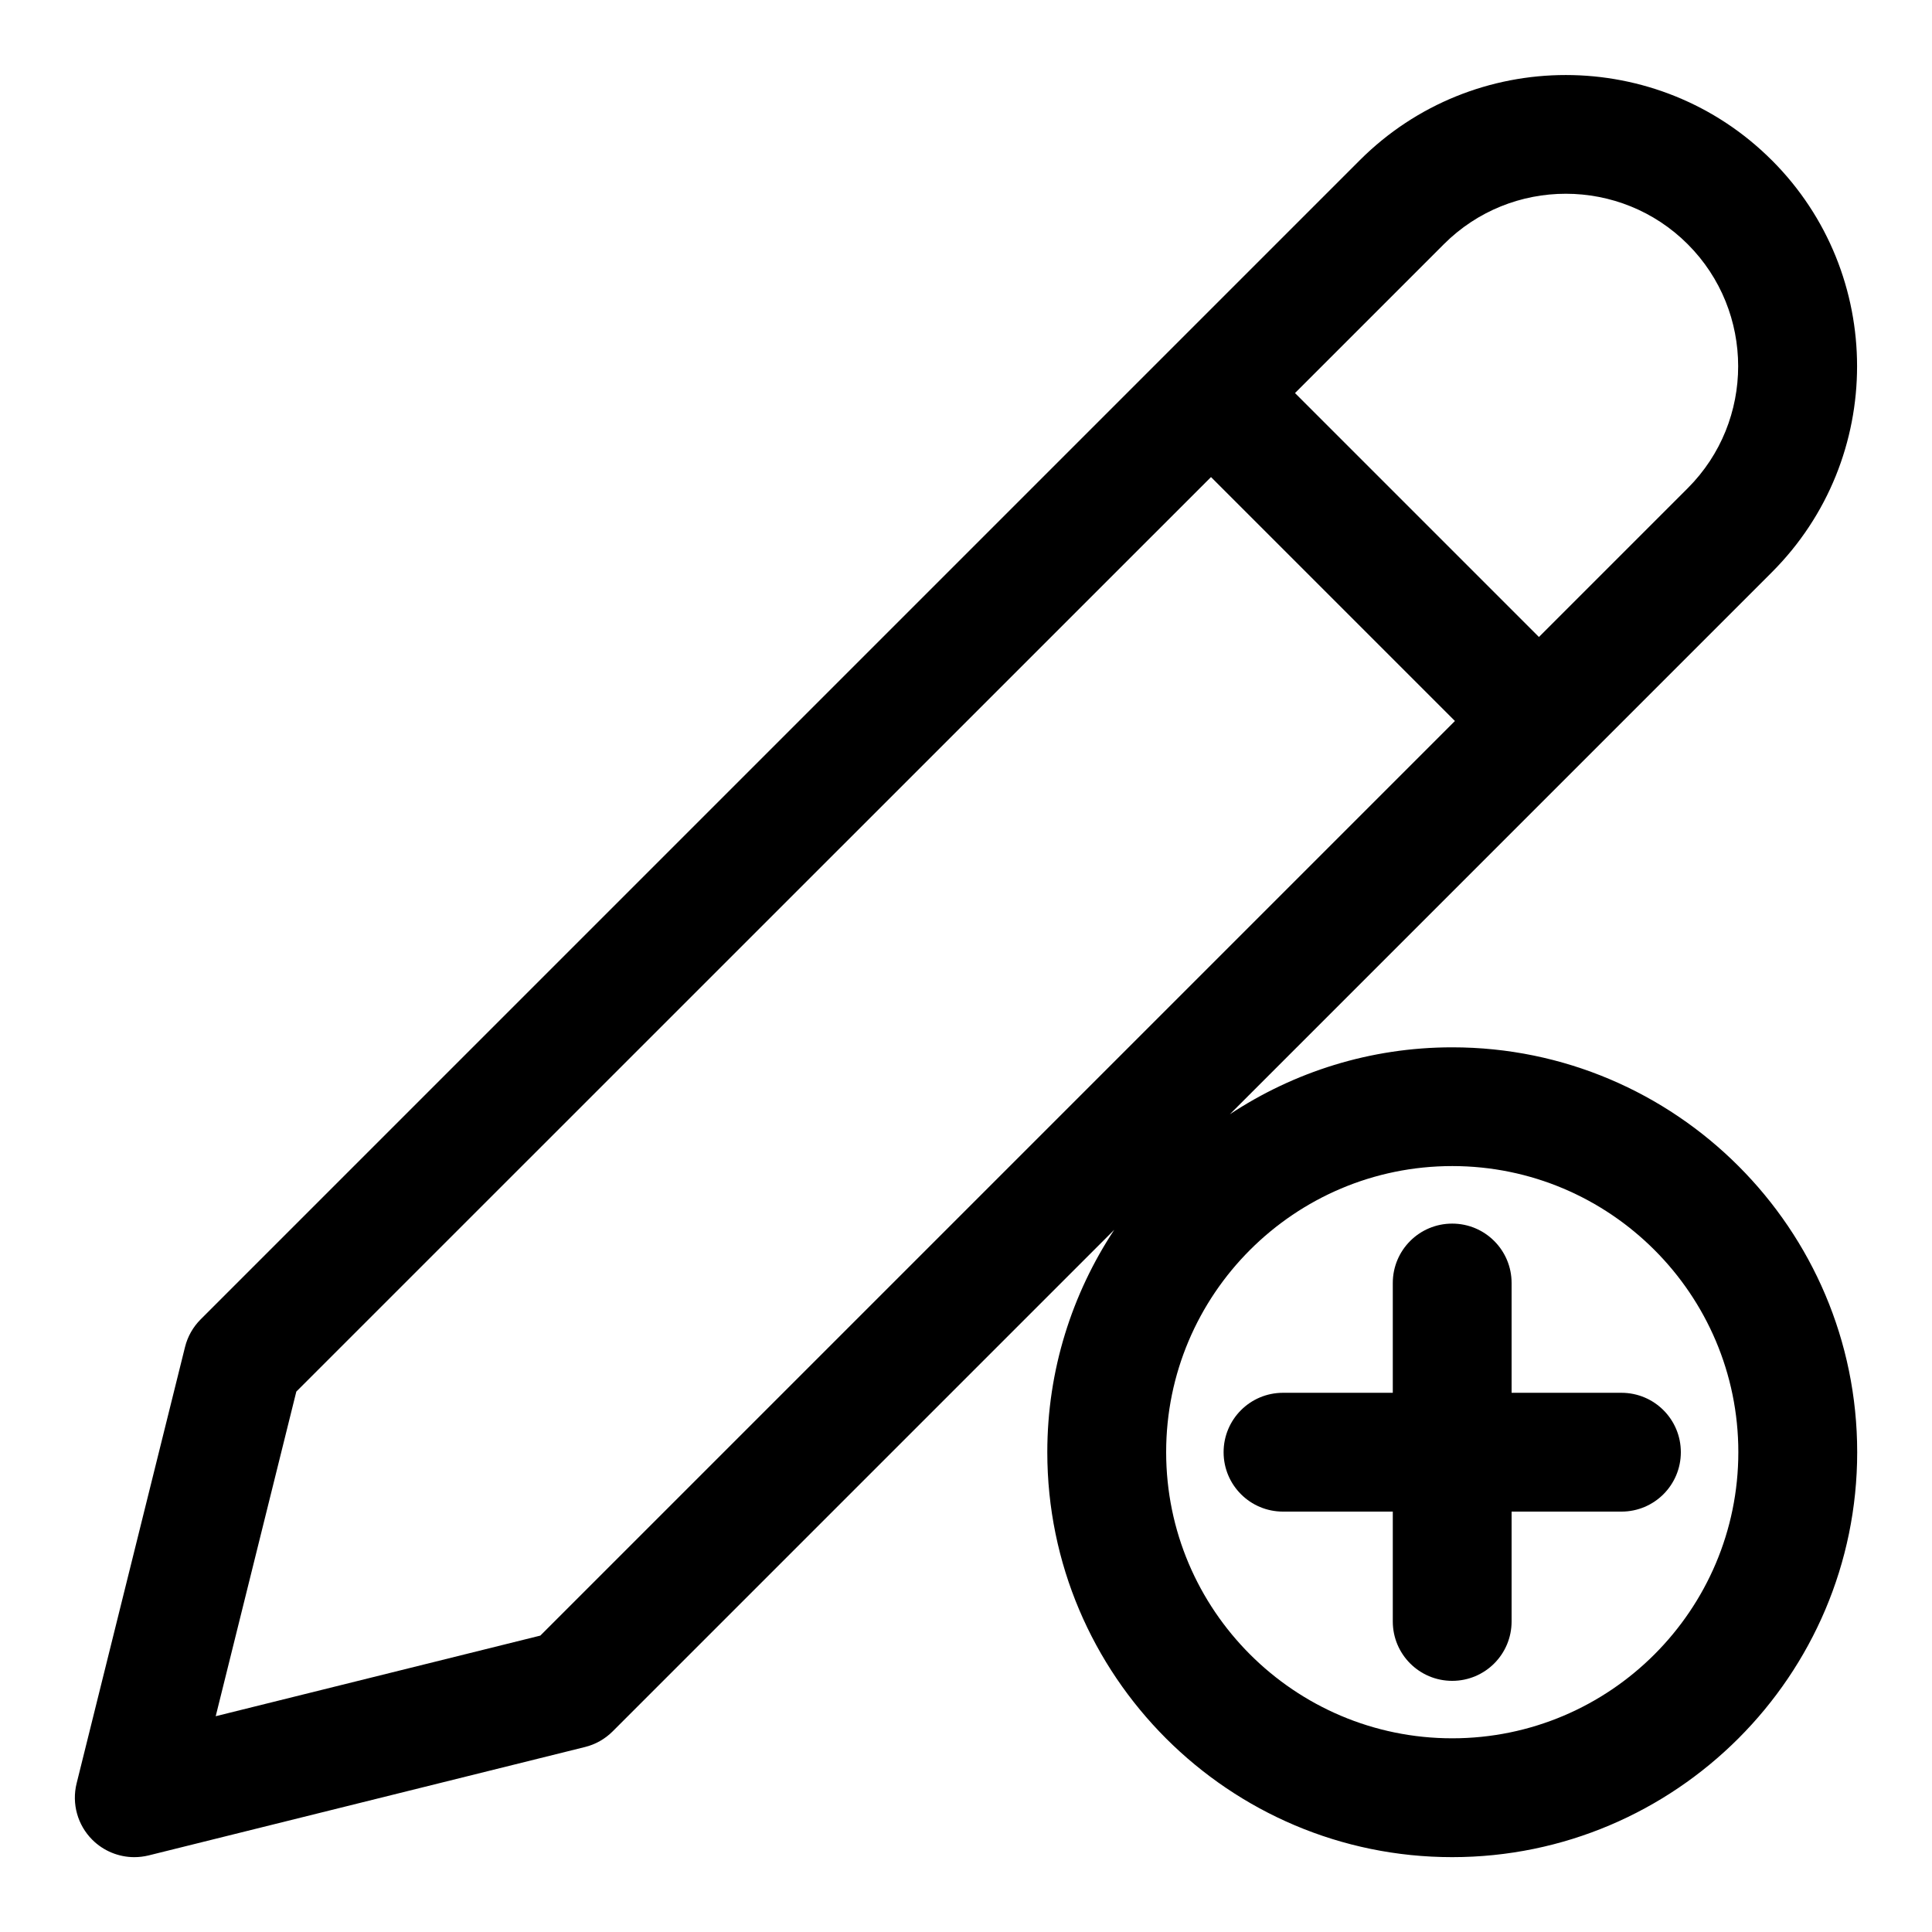
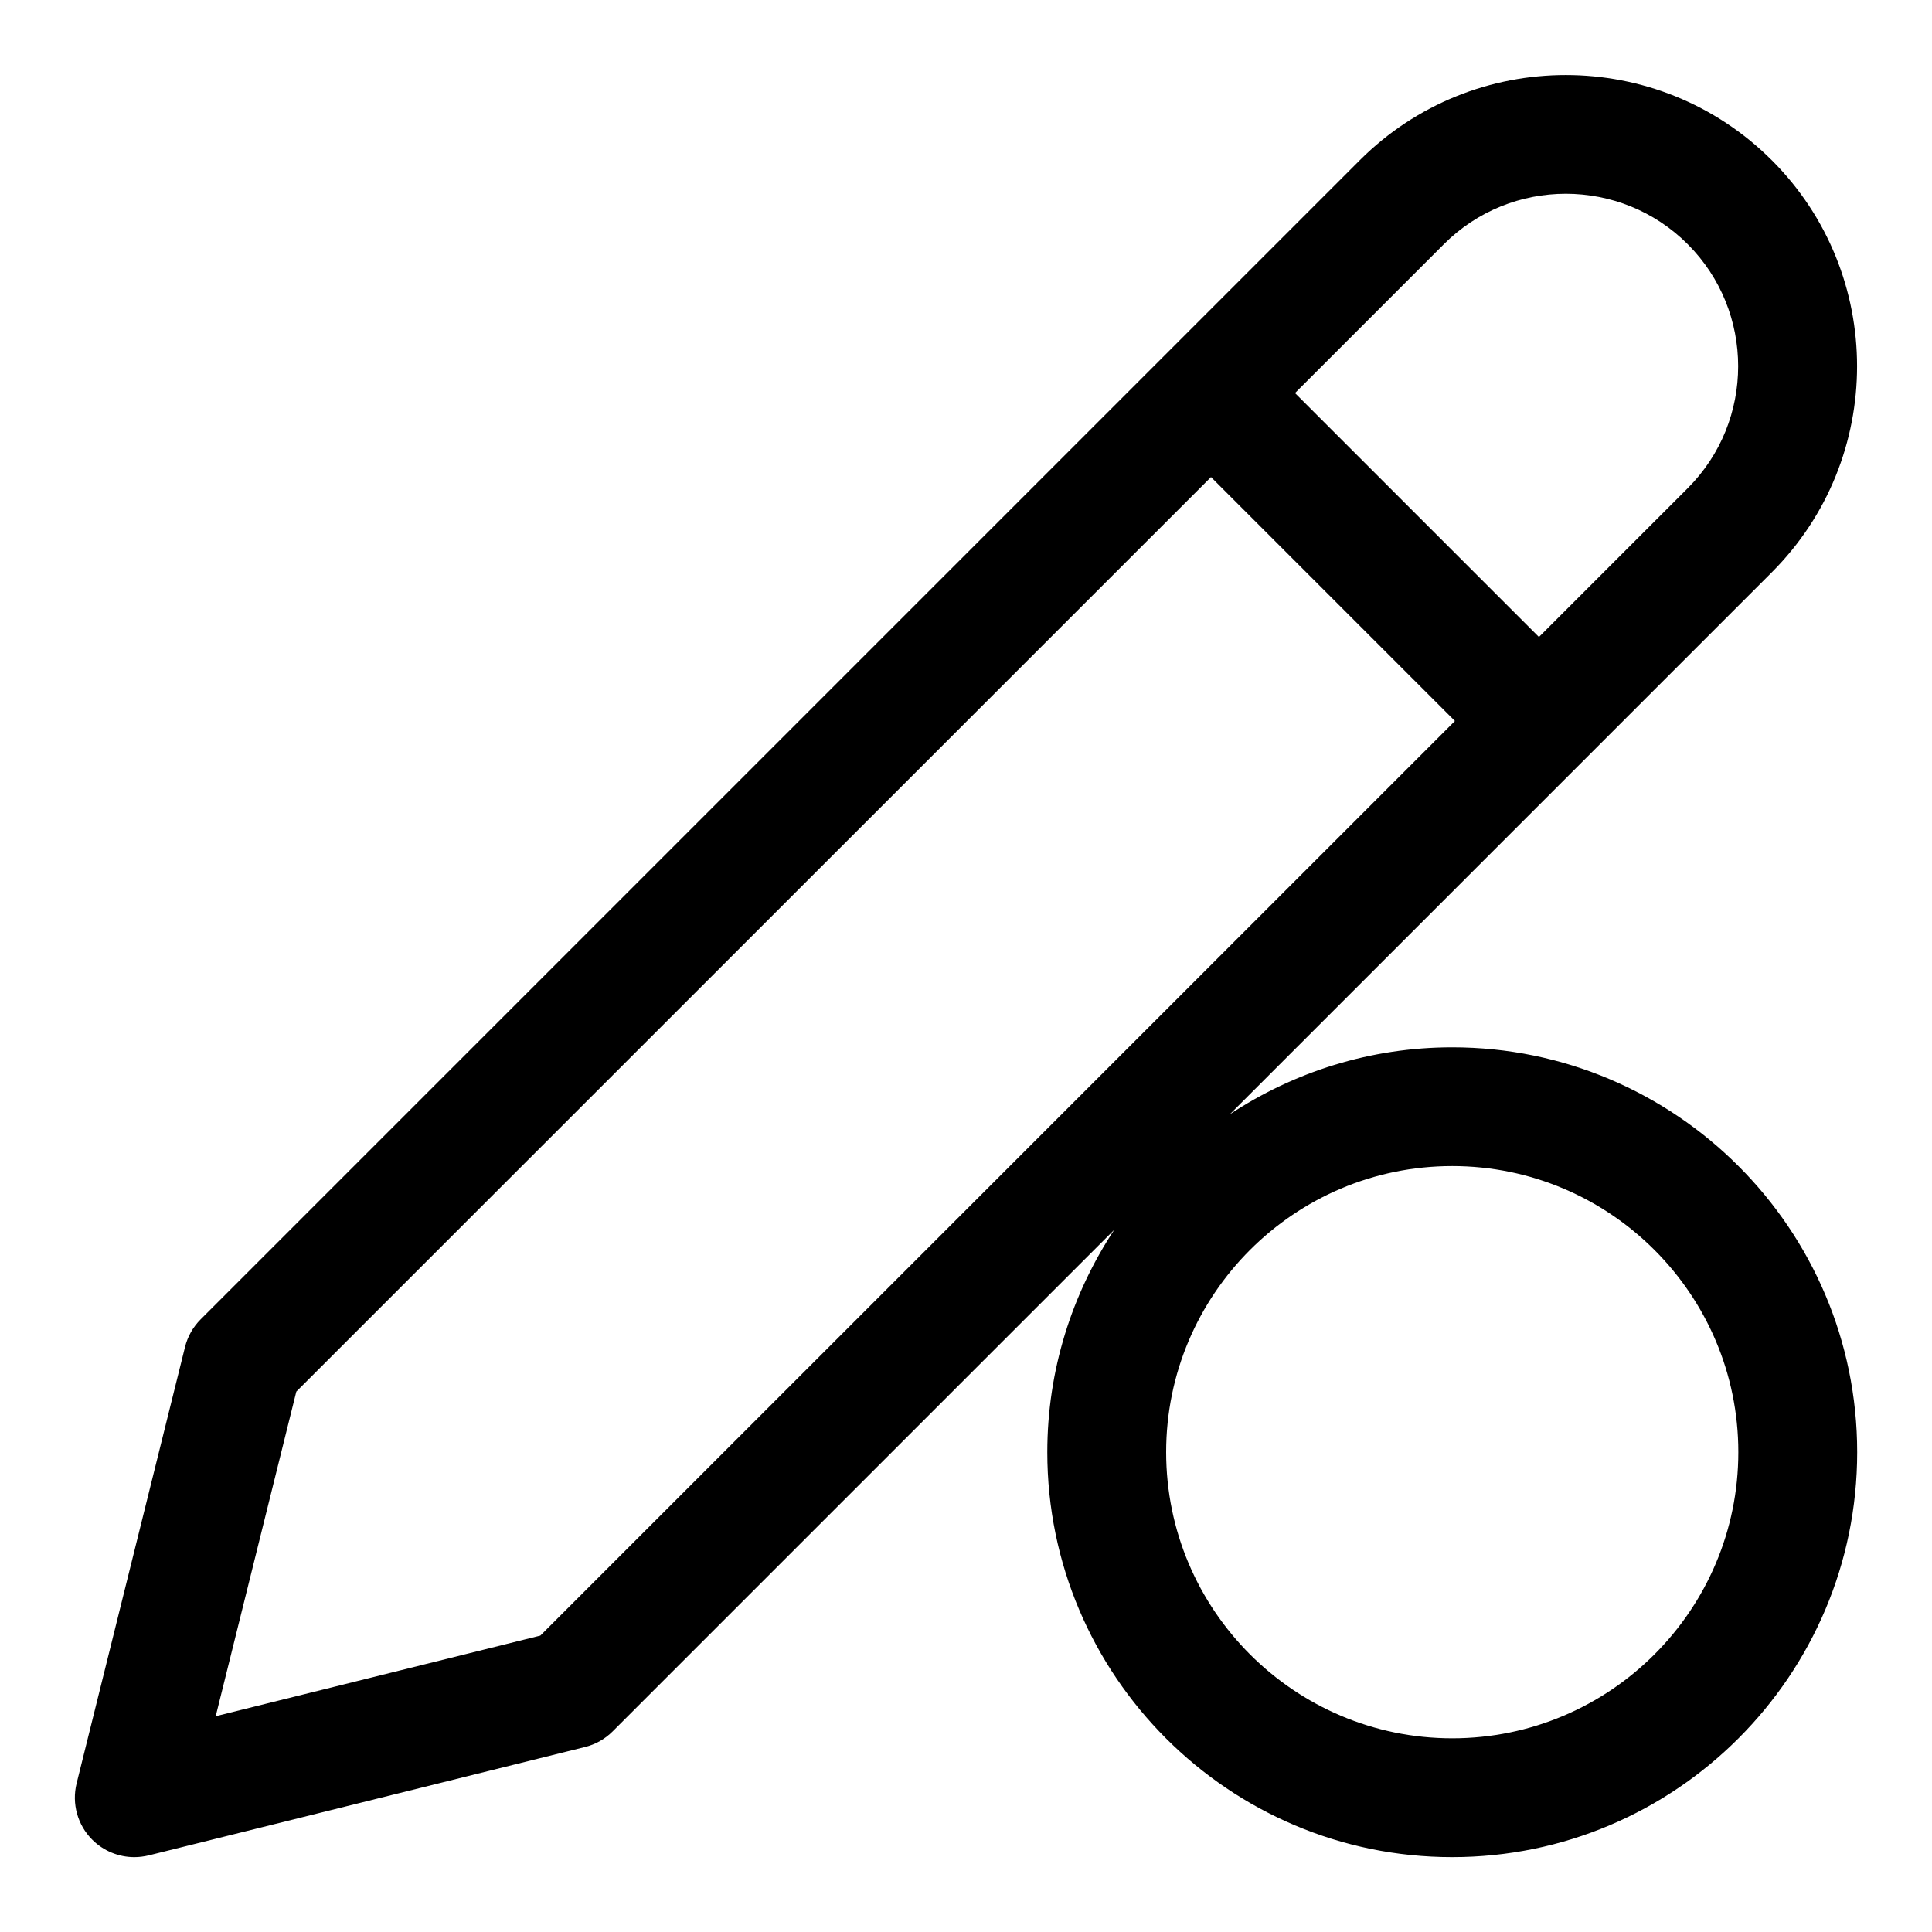
<svg xmlns="http://www.w3.org/2000/svg" fill="#000000" width="800px" height="800px" version="1.1" viewBox="144 144 512 512">
  <g>
    <path d="m613.54 186.46c-30.086-30.086-79.051-30.117-109.18 0l-307.17 307.17c-2.031 2.031-3.465 4.551-4.156 7.336l-28.734 115.66c-1.324 5.367 0.25 11.02 4.156 14.926 2.977 2.977 7.008 4.613 11.133 4.613 1.258 0 2.535-0.156 3.793-0.457l115.66-28.734c2.785-0.691 5.305-2.125 7.336-4.156l132.91-132.91c-11.18 16.941-17.742 37.172-17.742 58.945 0 59.184 48.145 107.31 107.3 107.31 59.184 0 107.33-48.145 107.33-107.31 0-59.168-48.145-107.3-107.31-107.3-21.773 0-42.004 6.551-58.945 17.742l143.65-143.65c30.102-30.117 30.102-79.078-0.016-109.18zm-84.688 266.56c41.816 0 75.824 34.008 75.824 75.809 0 41.832-34.008 75.84-75.824 75.84-41.801 0-75.809-34.008-75.809-75.824-0.016-41.816 33.992-75.824 75.809-75.824zm-241.66 124.43-86.027 21.363 21.363-86.027 242.4-242.36 64.645 64.645zm304.08-304.08-39.438 39.438-64.645-64.645 39.438-39.438c17.855-17.855 46.84-17.82 64.645 0 17.805 17.824 17.82 46.824 0 64.645z" />
-     <path d="m484.01 544.59h29.094v29.109c0 8.707 7.039 15.742 15.742 15.742 8.707 0 15.742-7.039 15.742-15.742v-29.109h29.109c8.707 0 15.742-7.039 15.742-15.742 0-8.707-7.039-15.742-15.742-15.742h-29.109v-29.094c0-8.707-7.039-15.742-15.742-15.742-8.707 0-15.742 7.039-15.742 15.742v29.094h-29.094c-8.707 0-15.742 7.039-15.742 15.742 0 8.703 7.035 15.742 15.742 15.742z" />
  </g>
</svg>